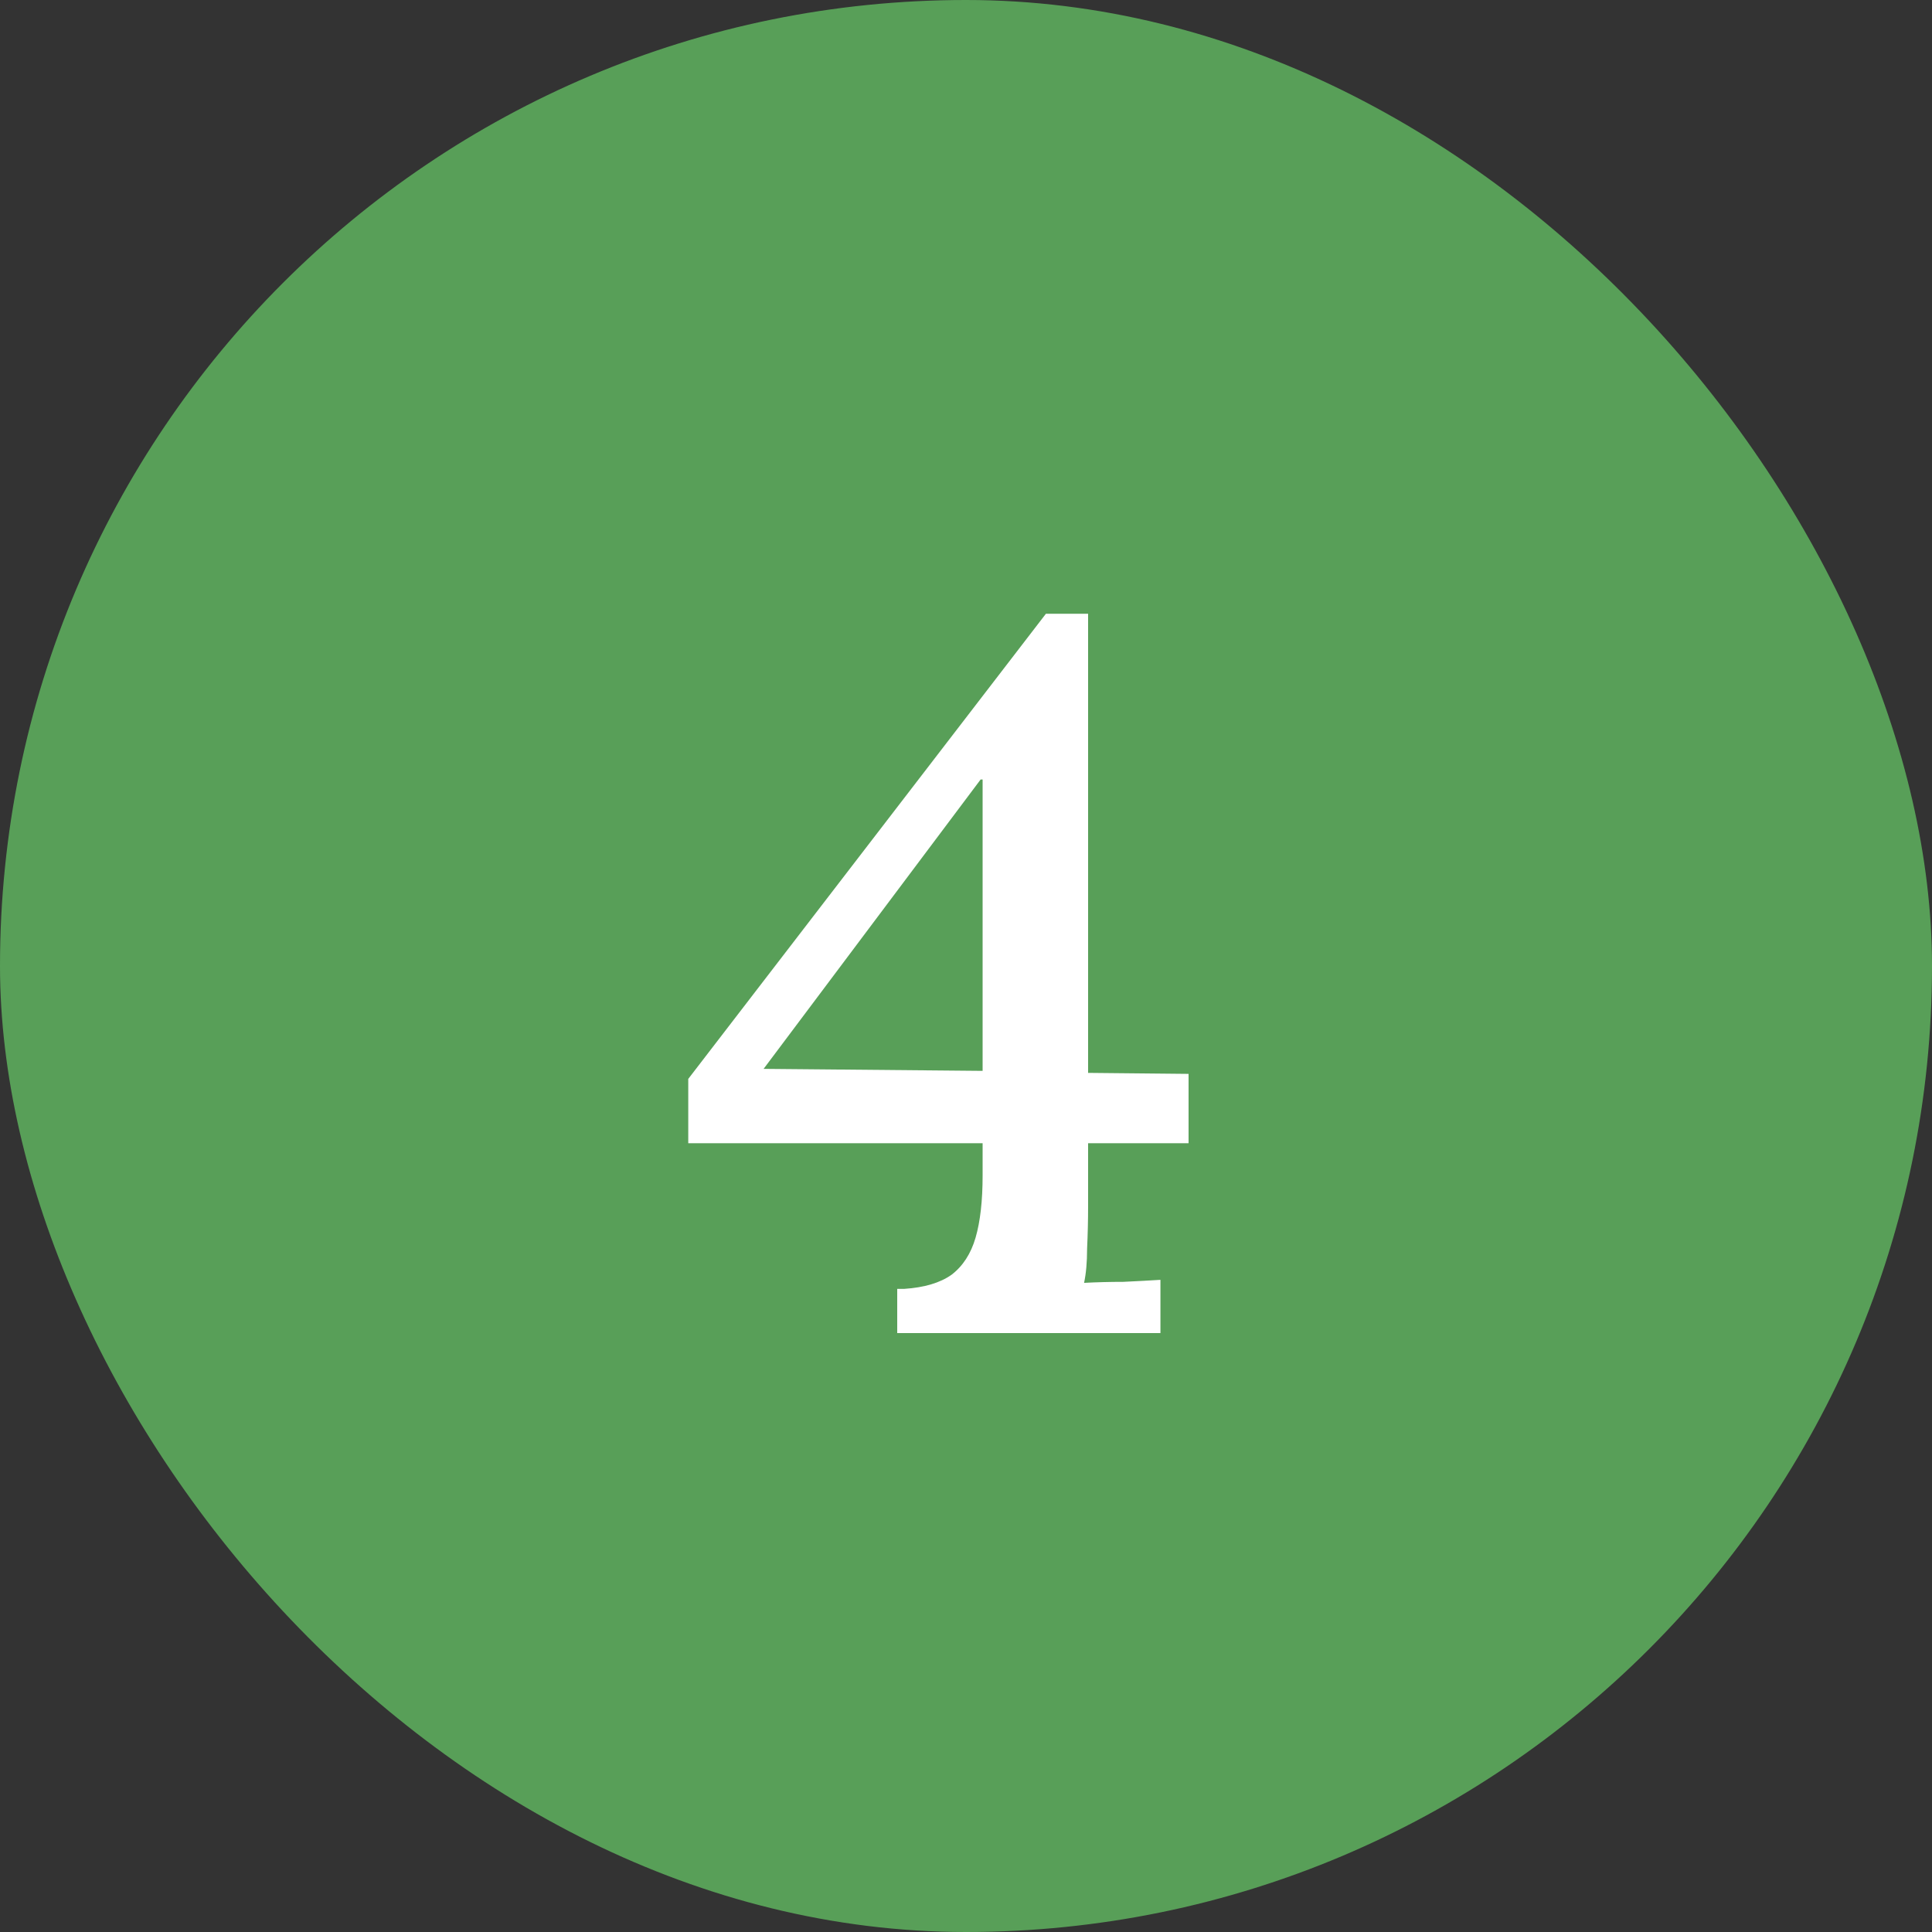
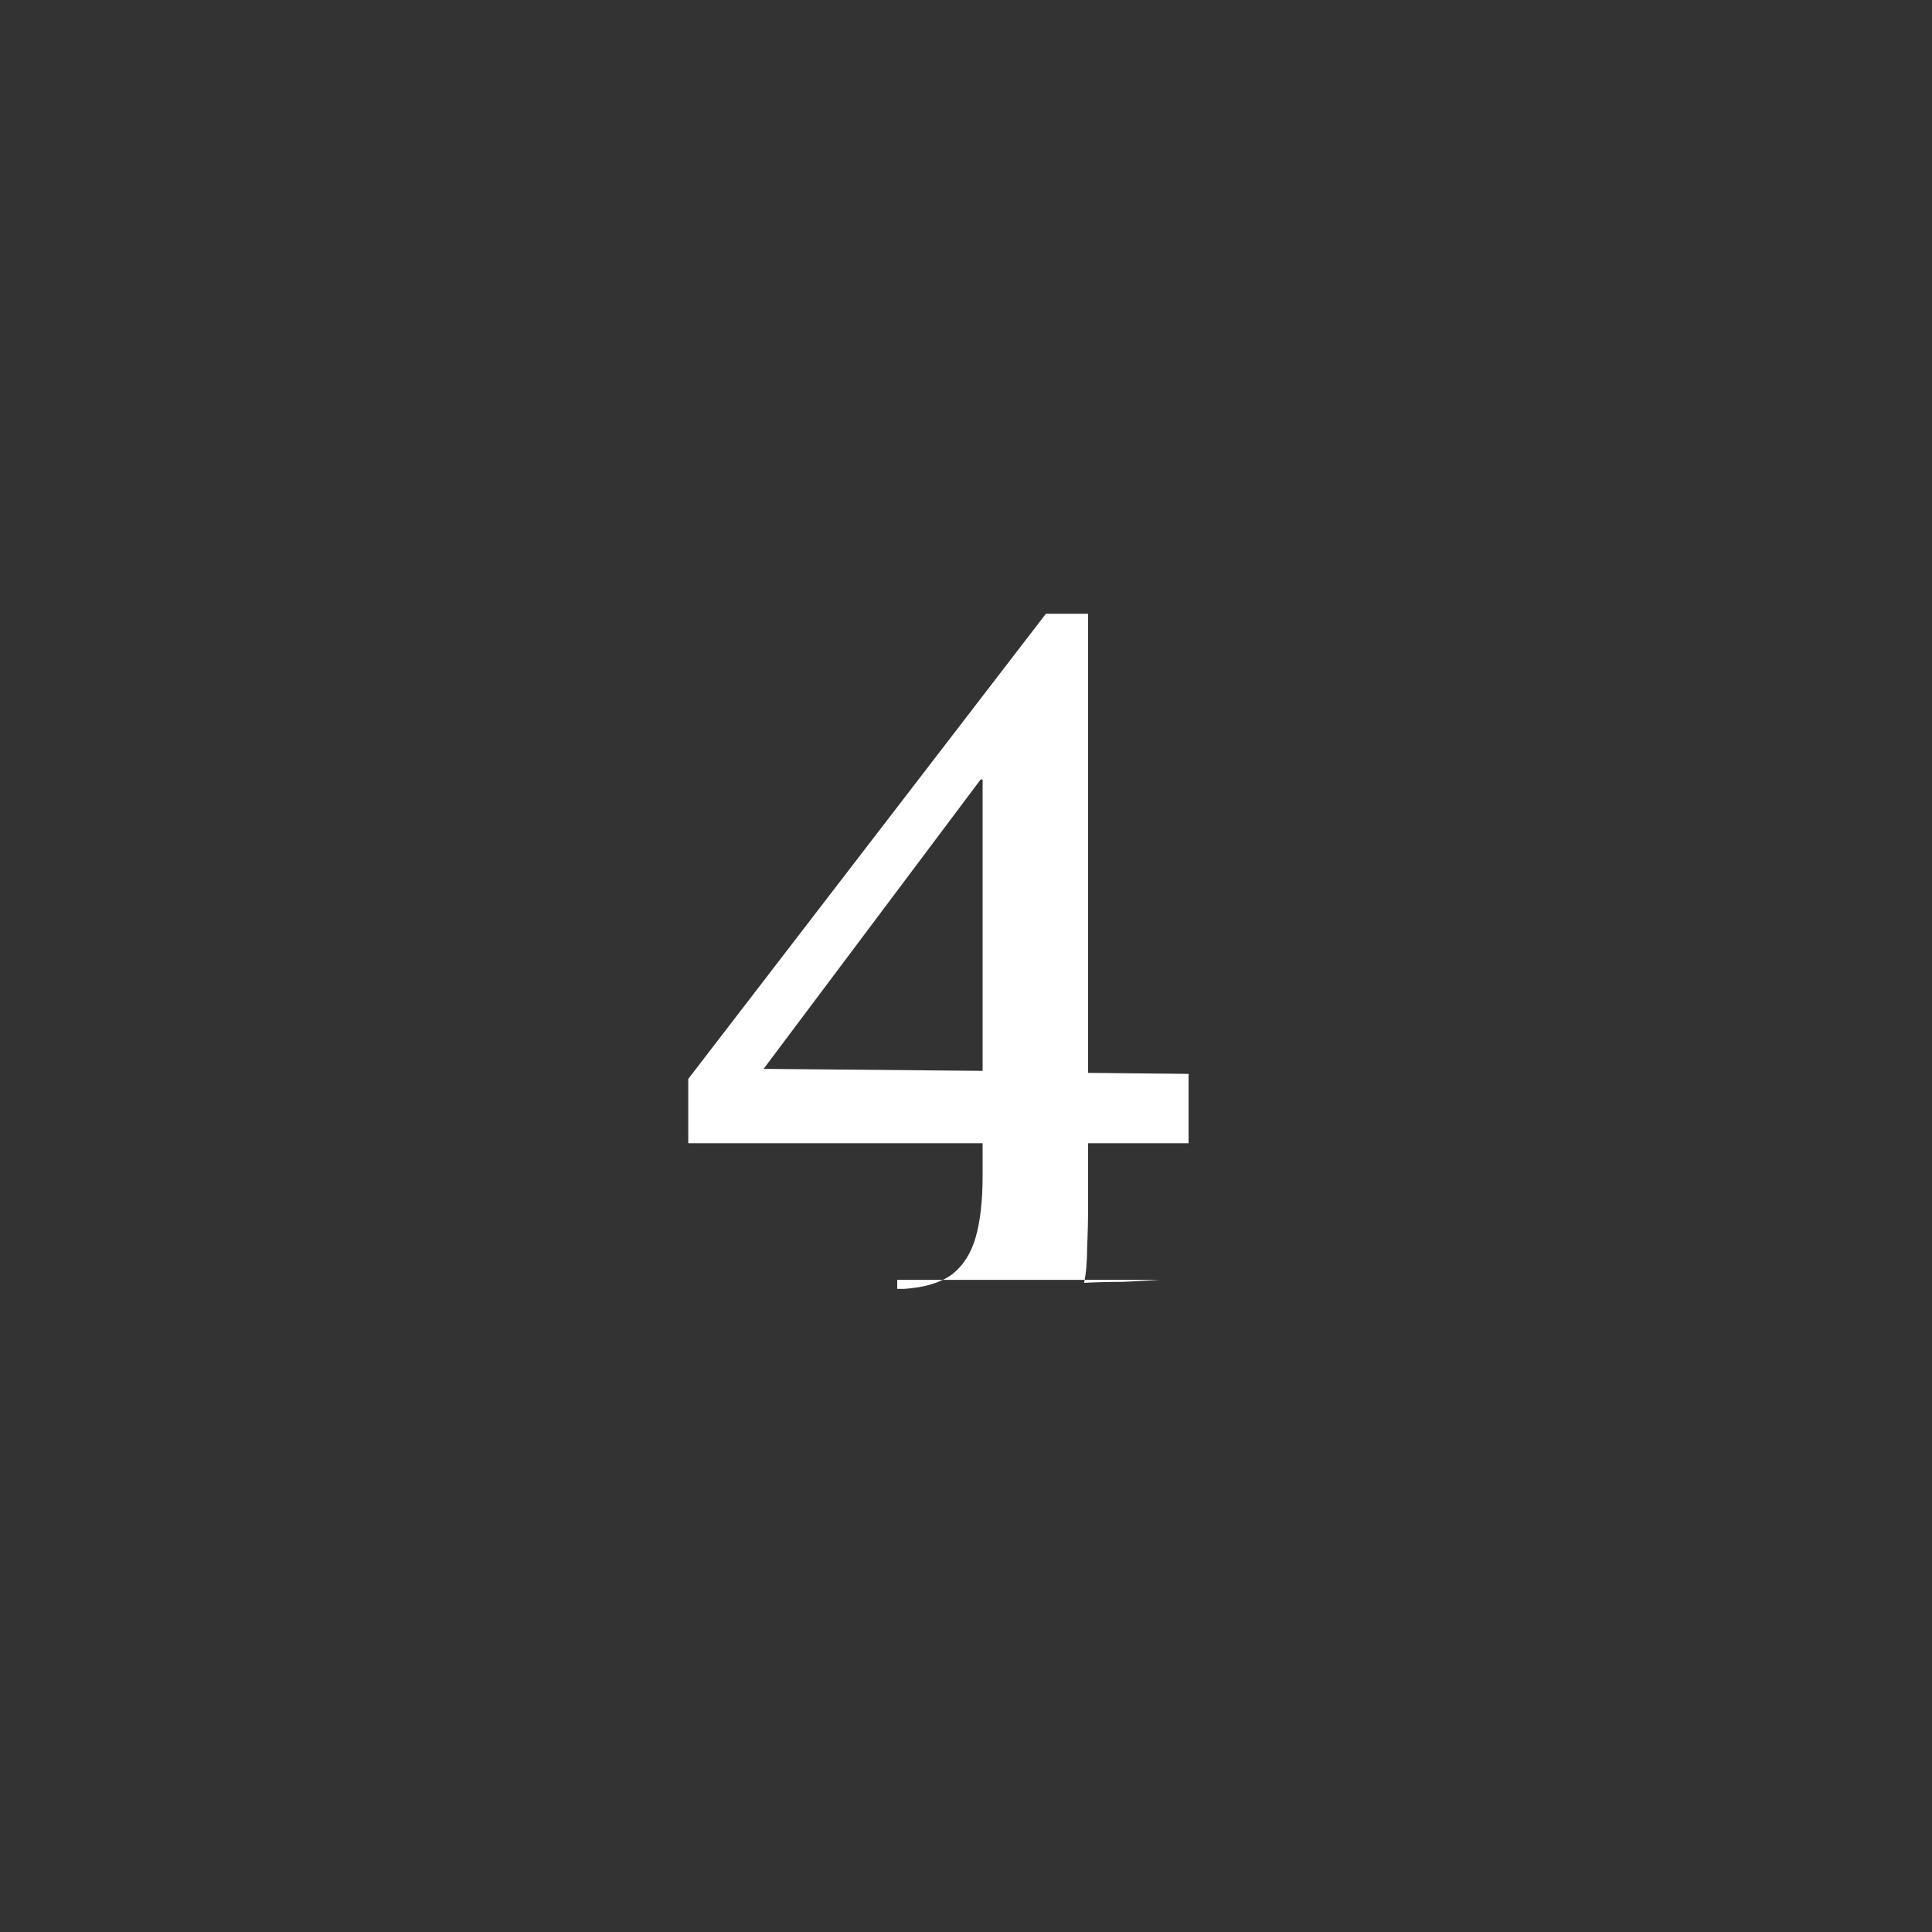
<svg xmlns="http://www.w3.org/2000/svg" width="50" height="50" viewBox="0 0 50 50" fill="none">
  <rect x="0" y="0" width="50" height="50" fill="#333333" stroke="none" />
-   <rect width="50" height="50" rx="25" fill="#589F58" />
-   <path d="M28.16 31.198C28.16 31.579 28.151 31.952 28.134 32.316C28.134 32.663 28.108 32.957 28.056 33.2C28.385 33.183 28.723 33.174 29.07 33.174C29.434 33.157 29.755 33.139 30.032 33.122V34.5H23.22V33.356H23.402C23.922 33.321 24.329 33.2 24.624 32.992C24.919 32.767 25.127 32.446 25.248 32.03C25.369 31.614 25.43 31.077 25.43 30.418V29.586H17.812V27.922L27.068 15.884H28.16V27.766L30.76 27.792V29.586H28.16V31.198ZM25.378 20.174L19.762 27.662L25.43 27.714V20.174H25.378Z" fill="white" />
+   <path d="M28.16 31.198C28.16 31.579 28.151 31.952 28.134 32.316C28.134 32.663 28.108 32.957 28.056 33.2C28.385 33.183 28.723 33.174 29.07 33.174C29.434 33.157 29.755 33.139 30.032 33.122H23.22V33.356H23.402C23.922 33.321 24.329 33.2 24.624 32.992C24.919 32.767 25.127 32.446 25.248 32.03C25.369 31.614 25.43 31.077 25.43 30.418V29.586H17.812V27.922L27.068 15.884H28.16V27.766L30.76 27.792V29.586H28.16V31.198ZM25.378 20.174L19.762 27.662L25.43 27.714V20.174H25.378Z" fill="white" />
</svg>